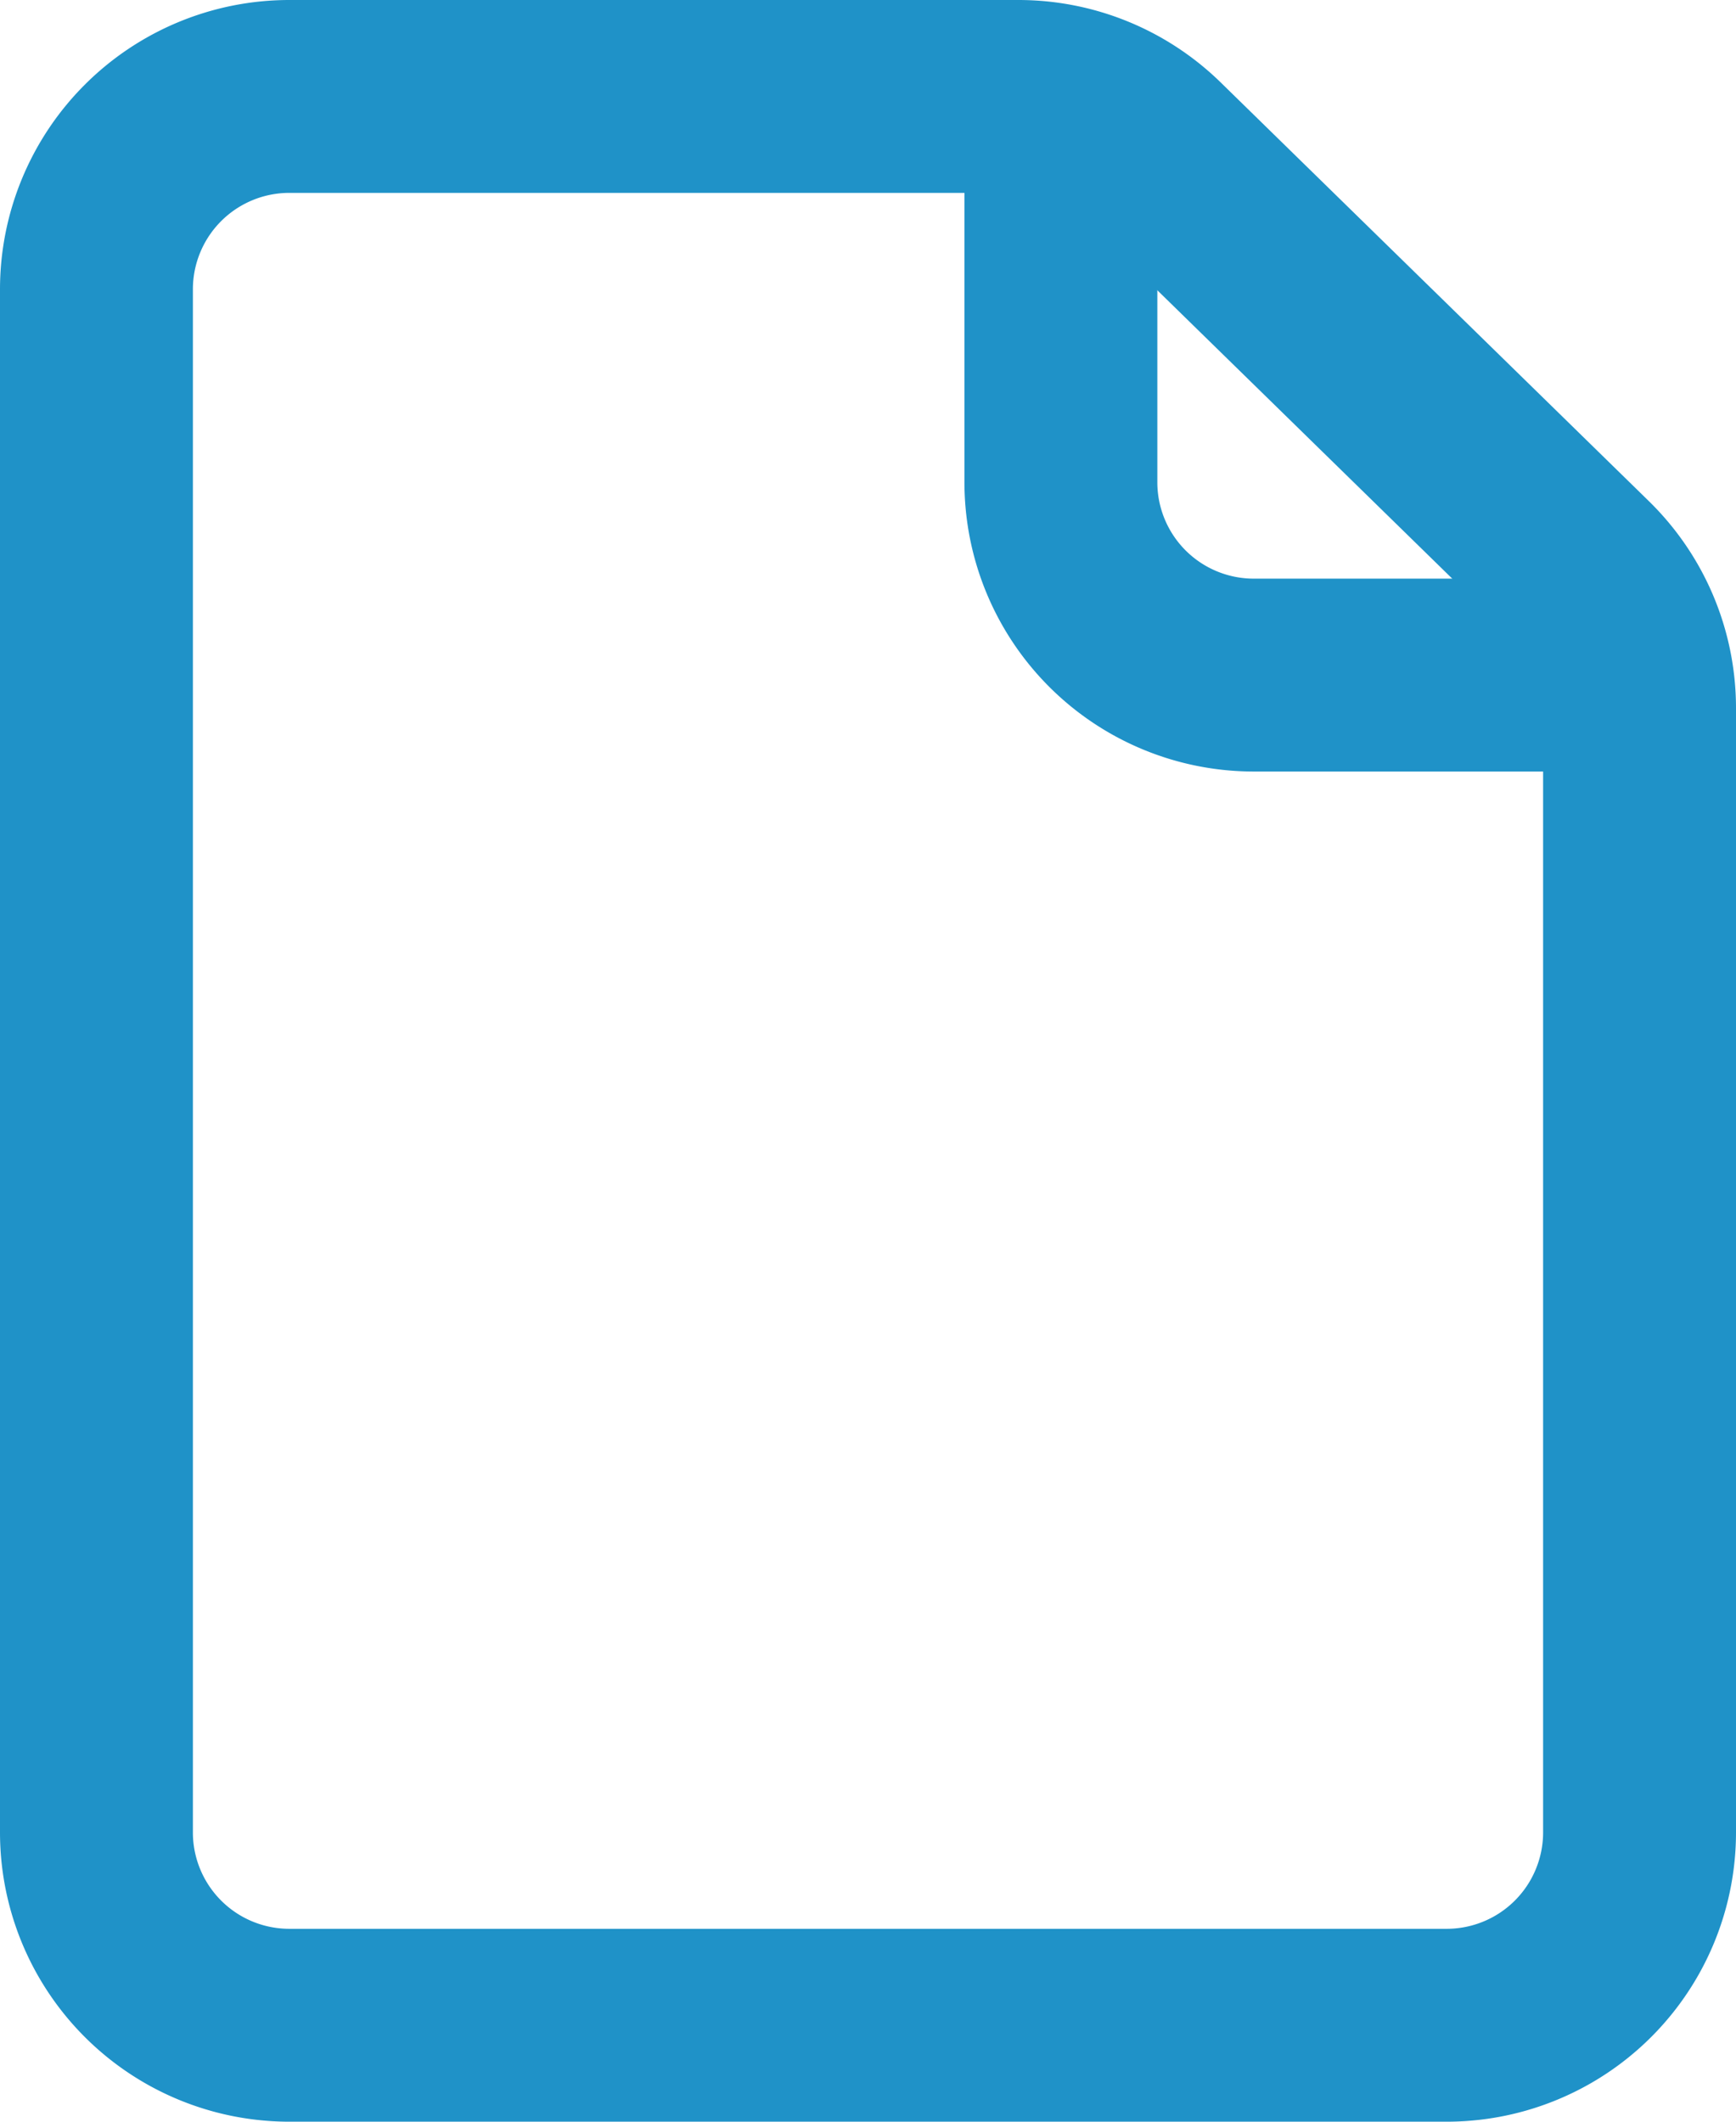
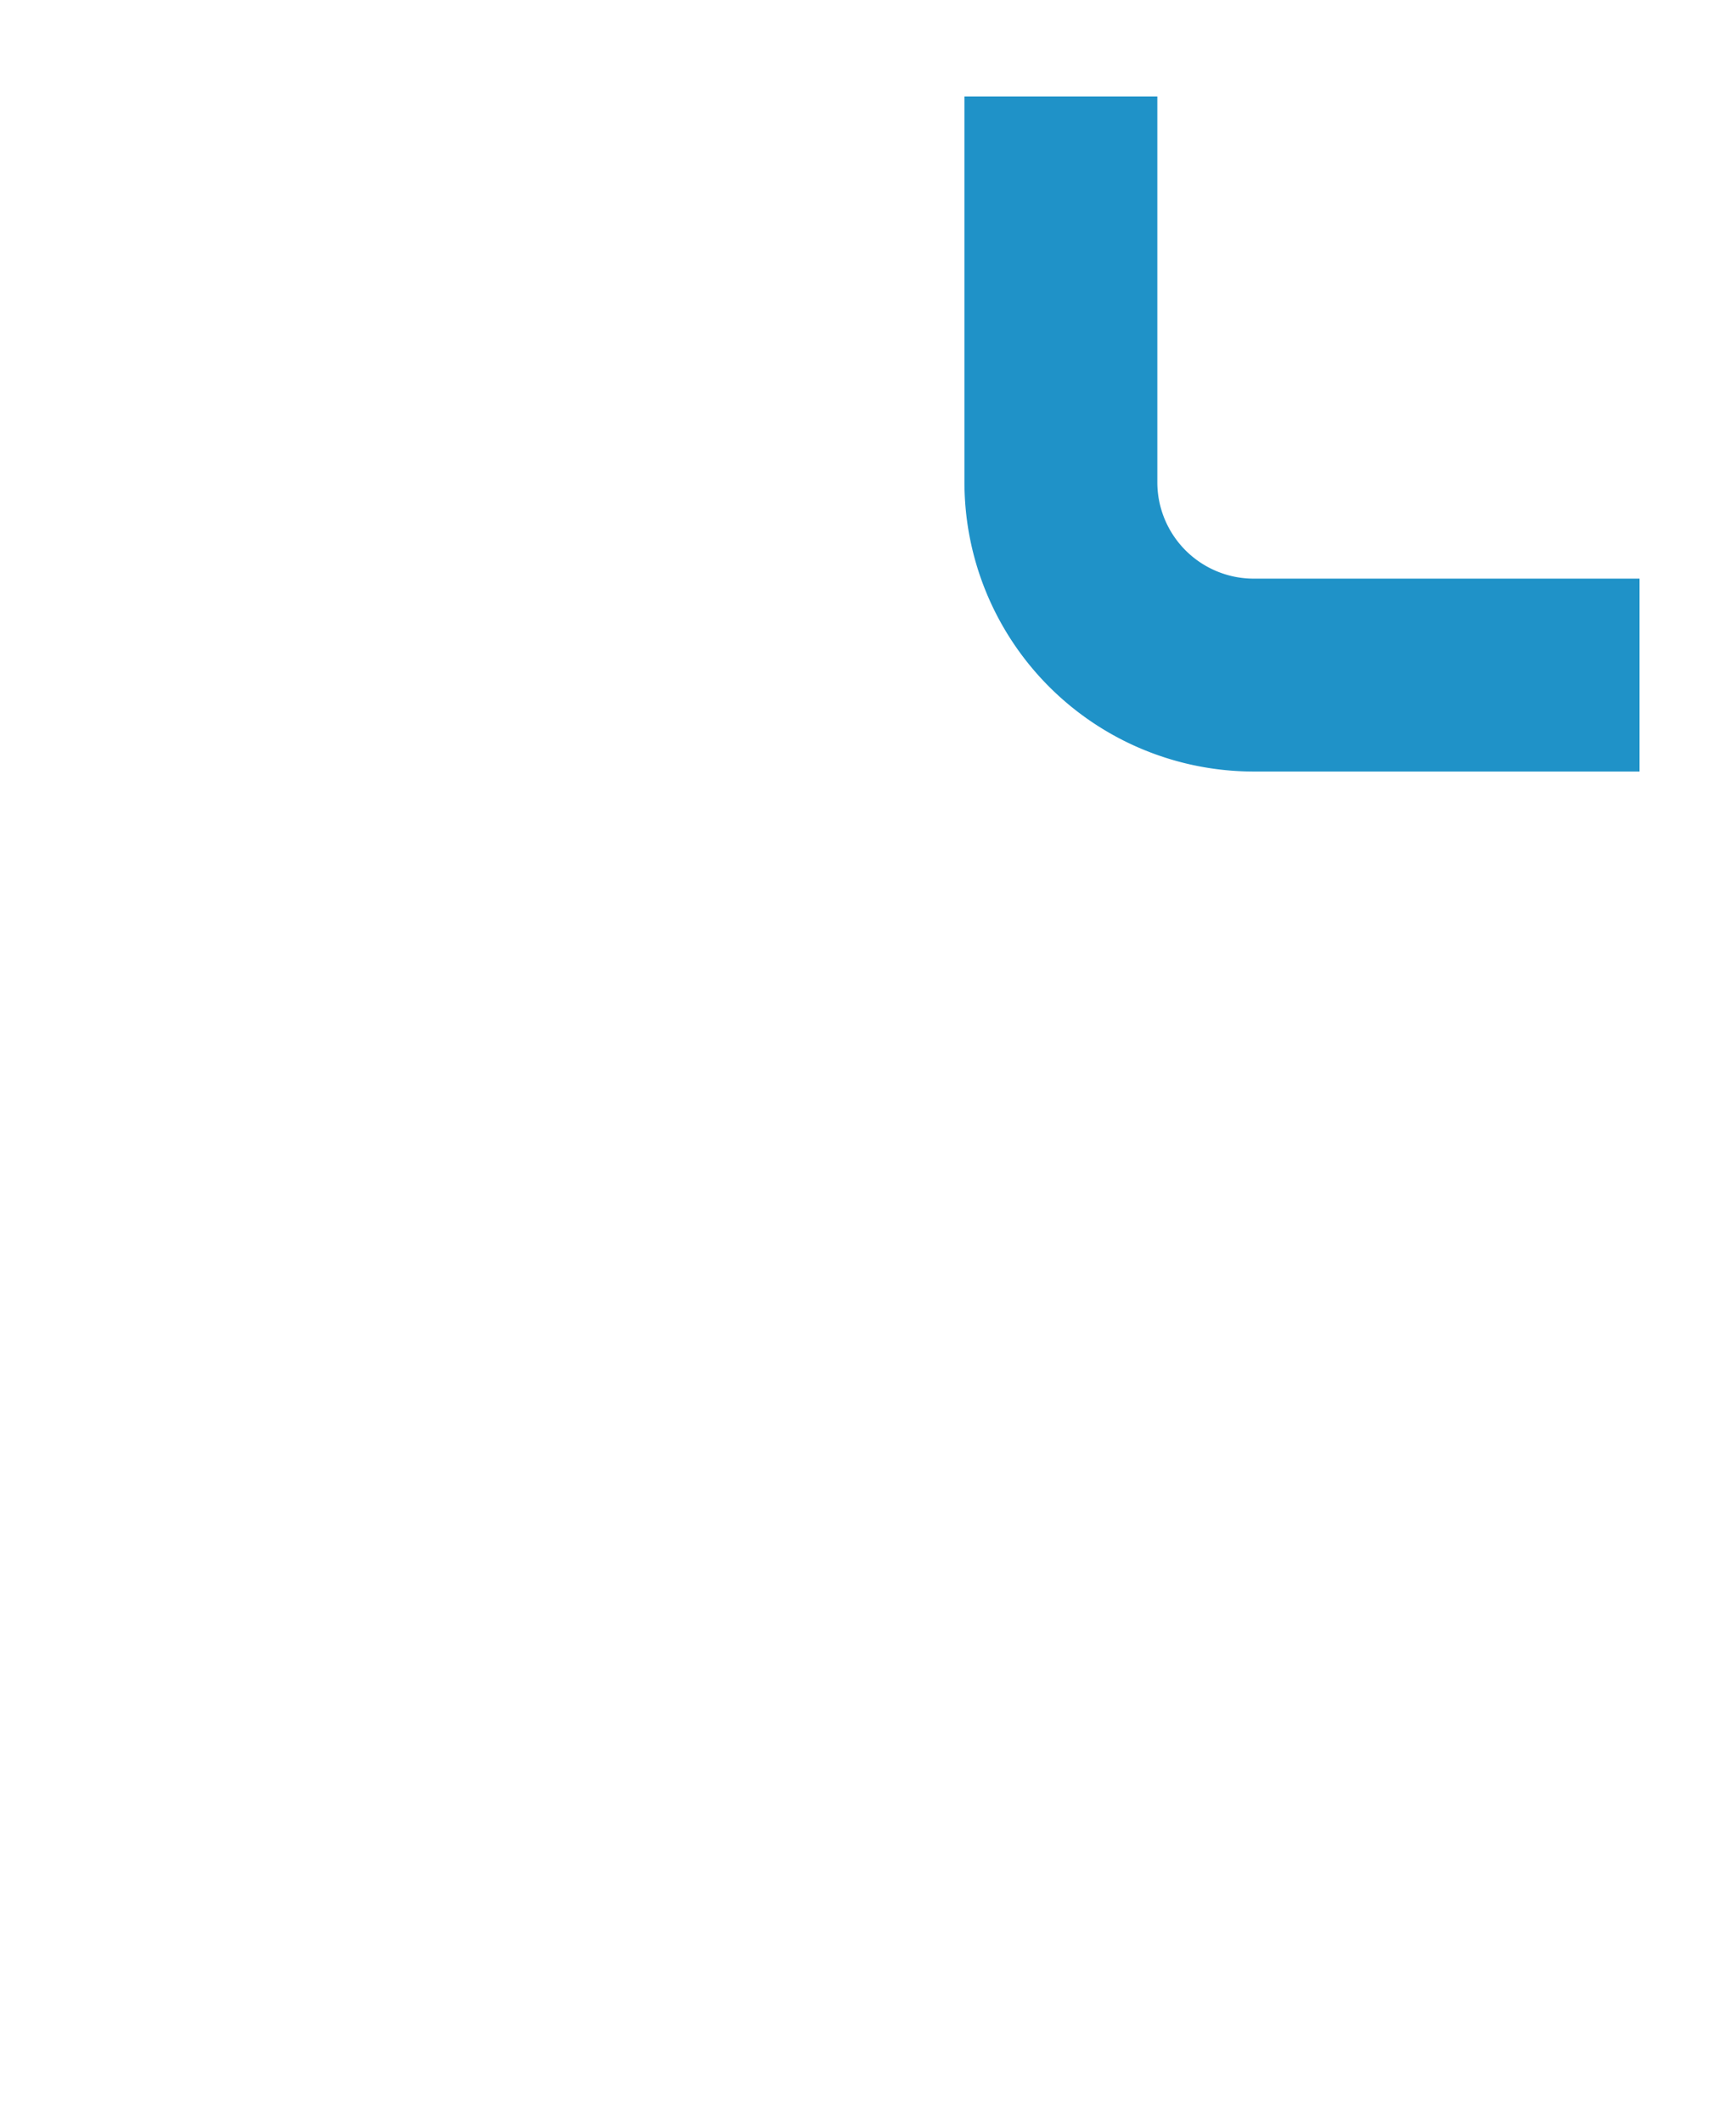
<svg xmlns="http://www.w3.org/2000/svg" fill="none" viewBox="0 0 36 44">
-   <path d="M2 6v32a4 4 0 0 0 4 4h24a4 4 0 0 0 4-4V14.684a4 4 0 0 0-1.204-2.86l-8.88-8.684A4 4 0 0 0 21.12 2H6a4 4 0 0 0-4 4v0Z" stroke="#1F92C8" stroke-width="4" stroke-linecap="round" stroke-linejoin="round" />
  <path d="M22 2v8a4 4 0 0 0 4 4h8" stroke="#1F92C8" stroke-width="4" stroke-linejoin="round" />
</svg>